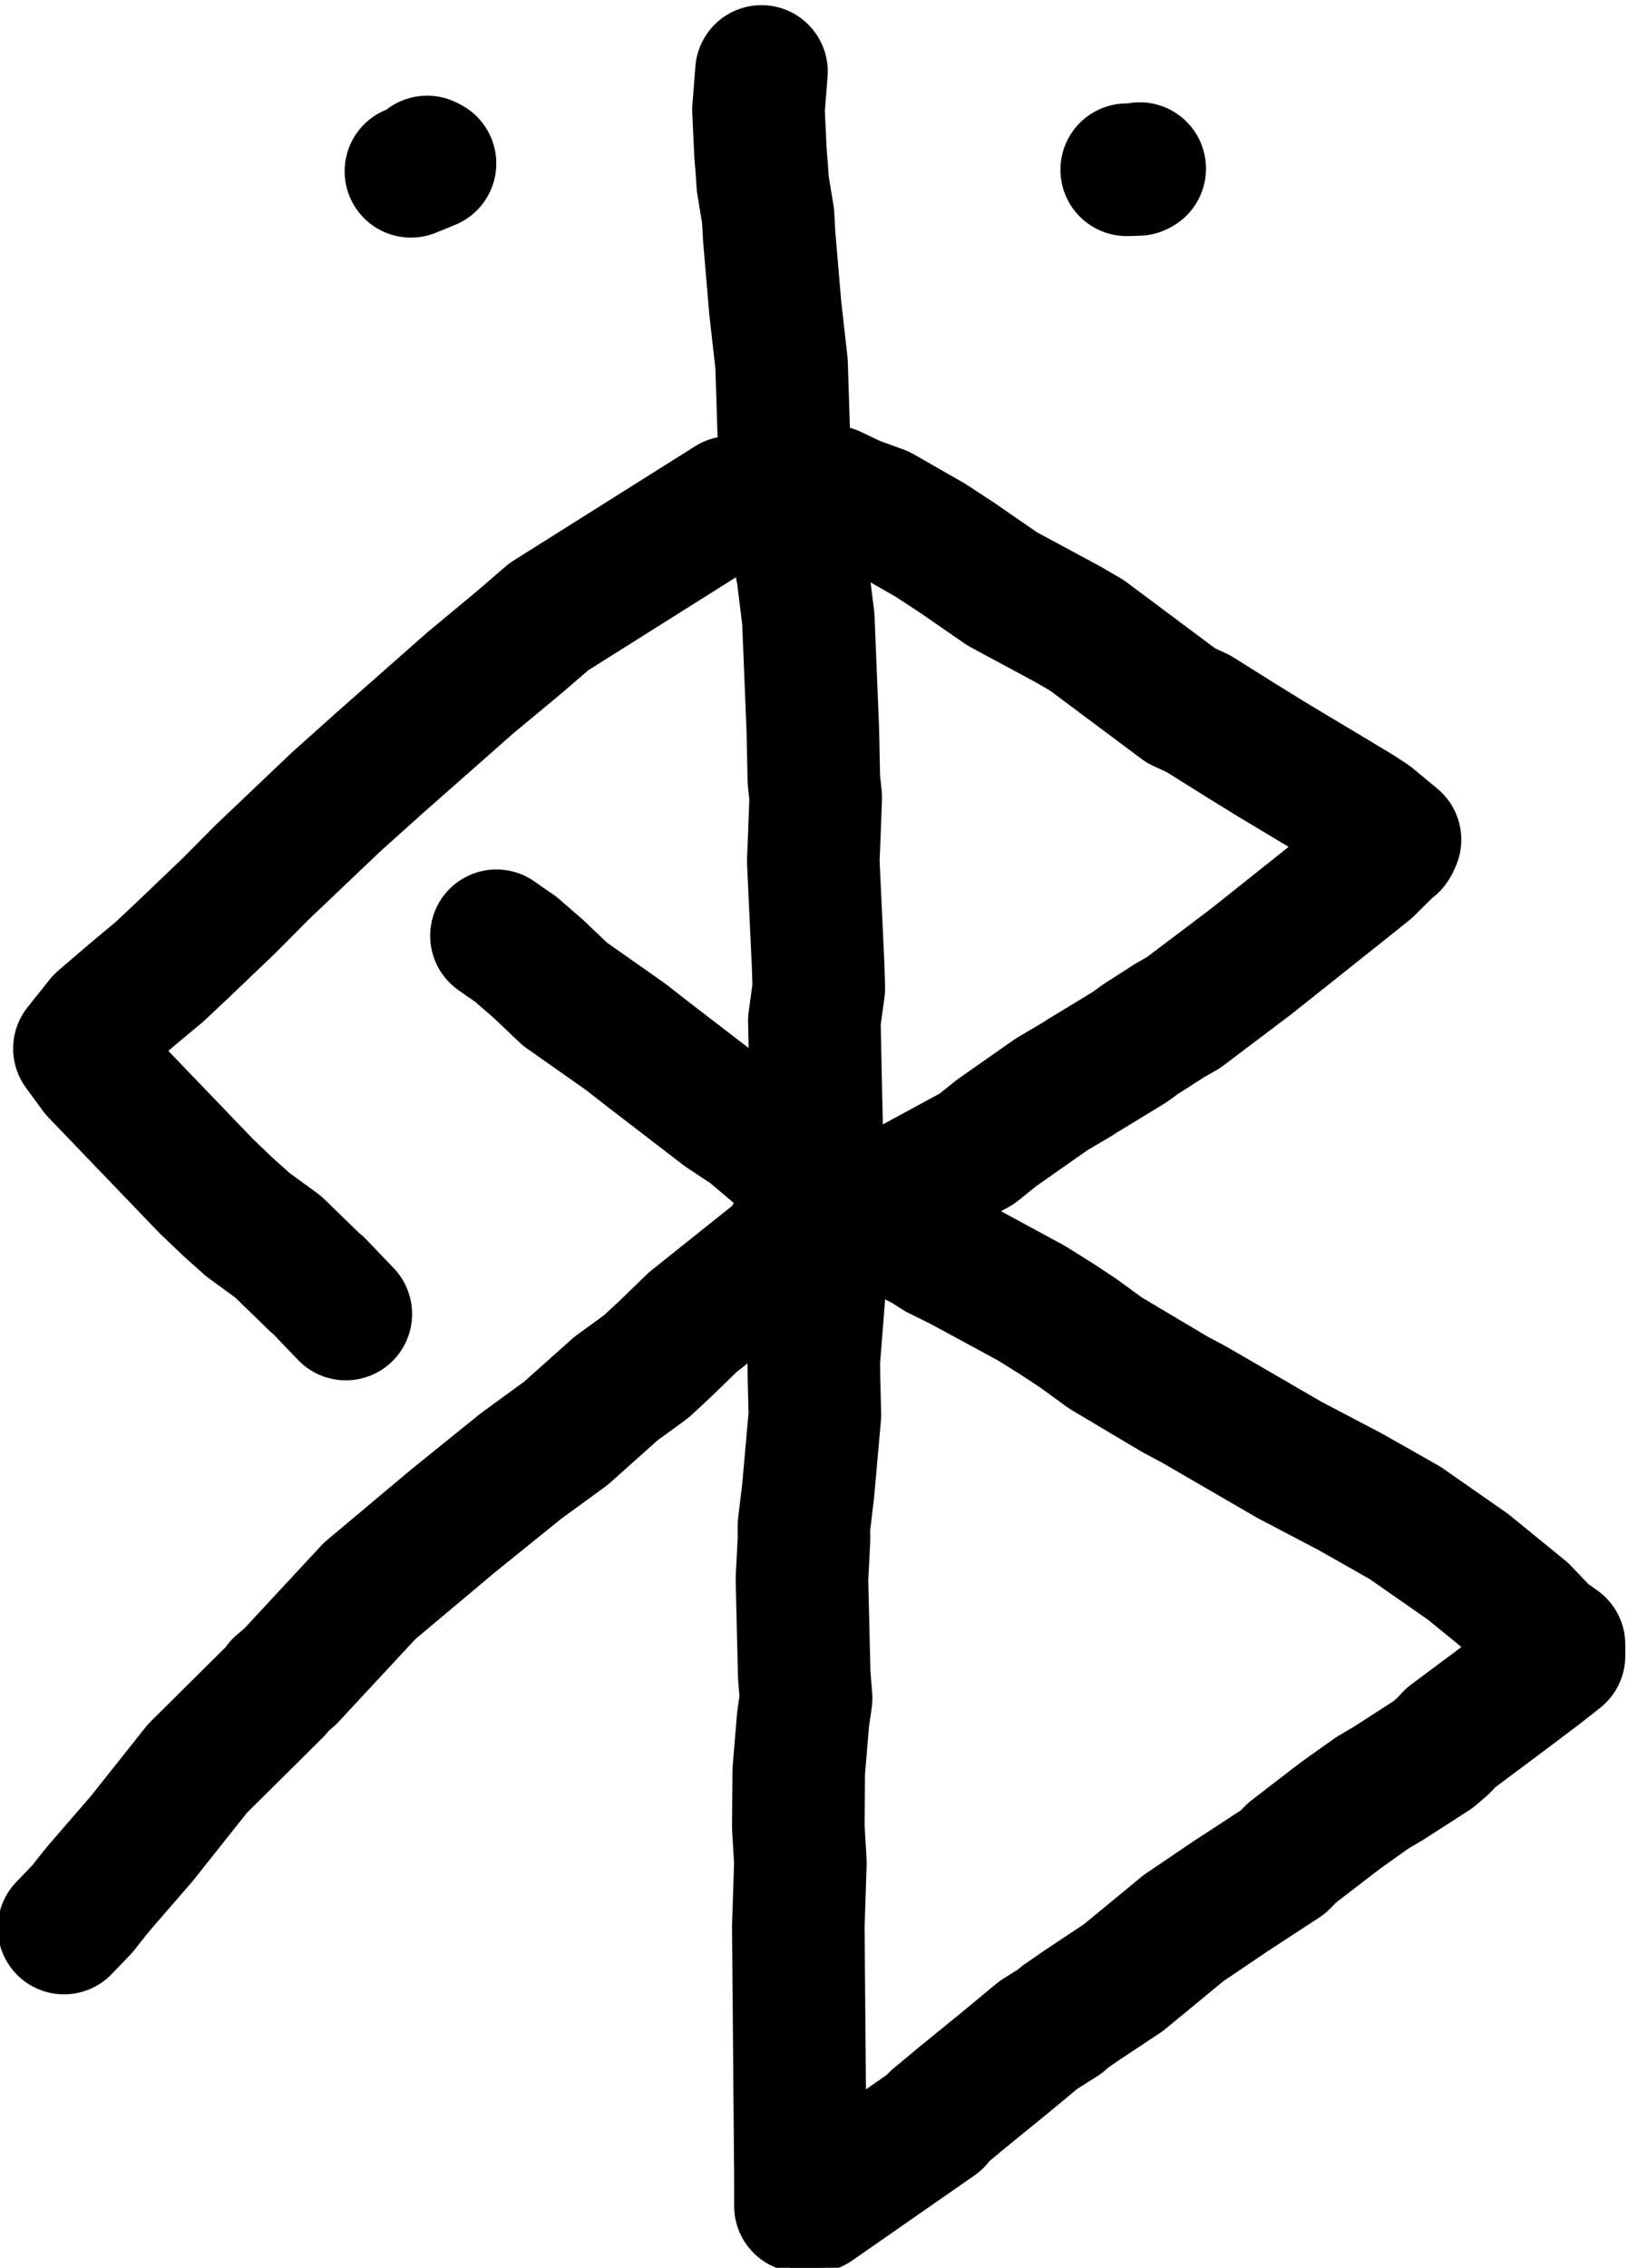
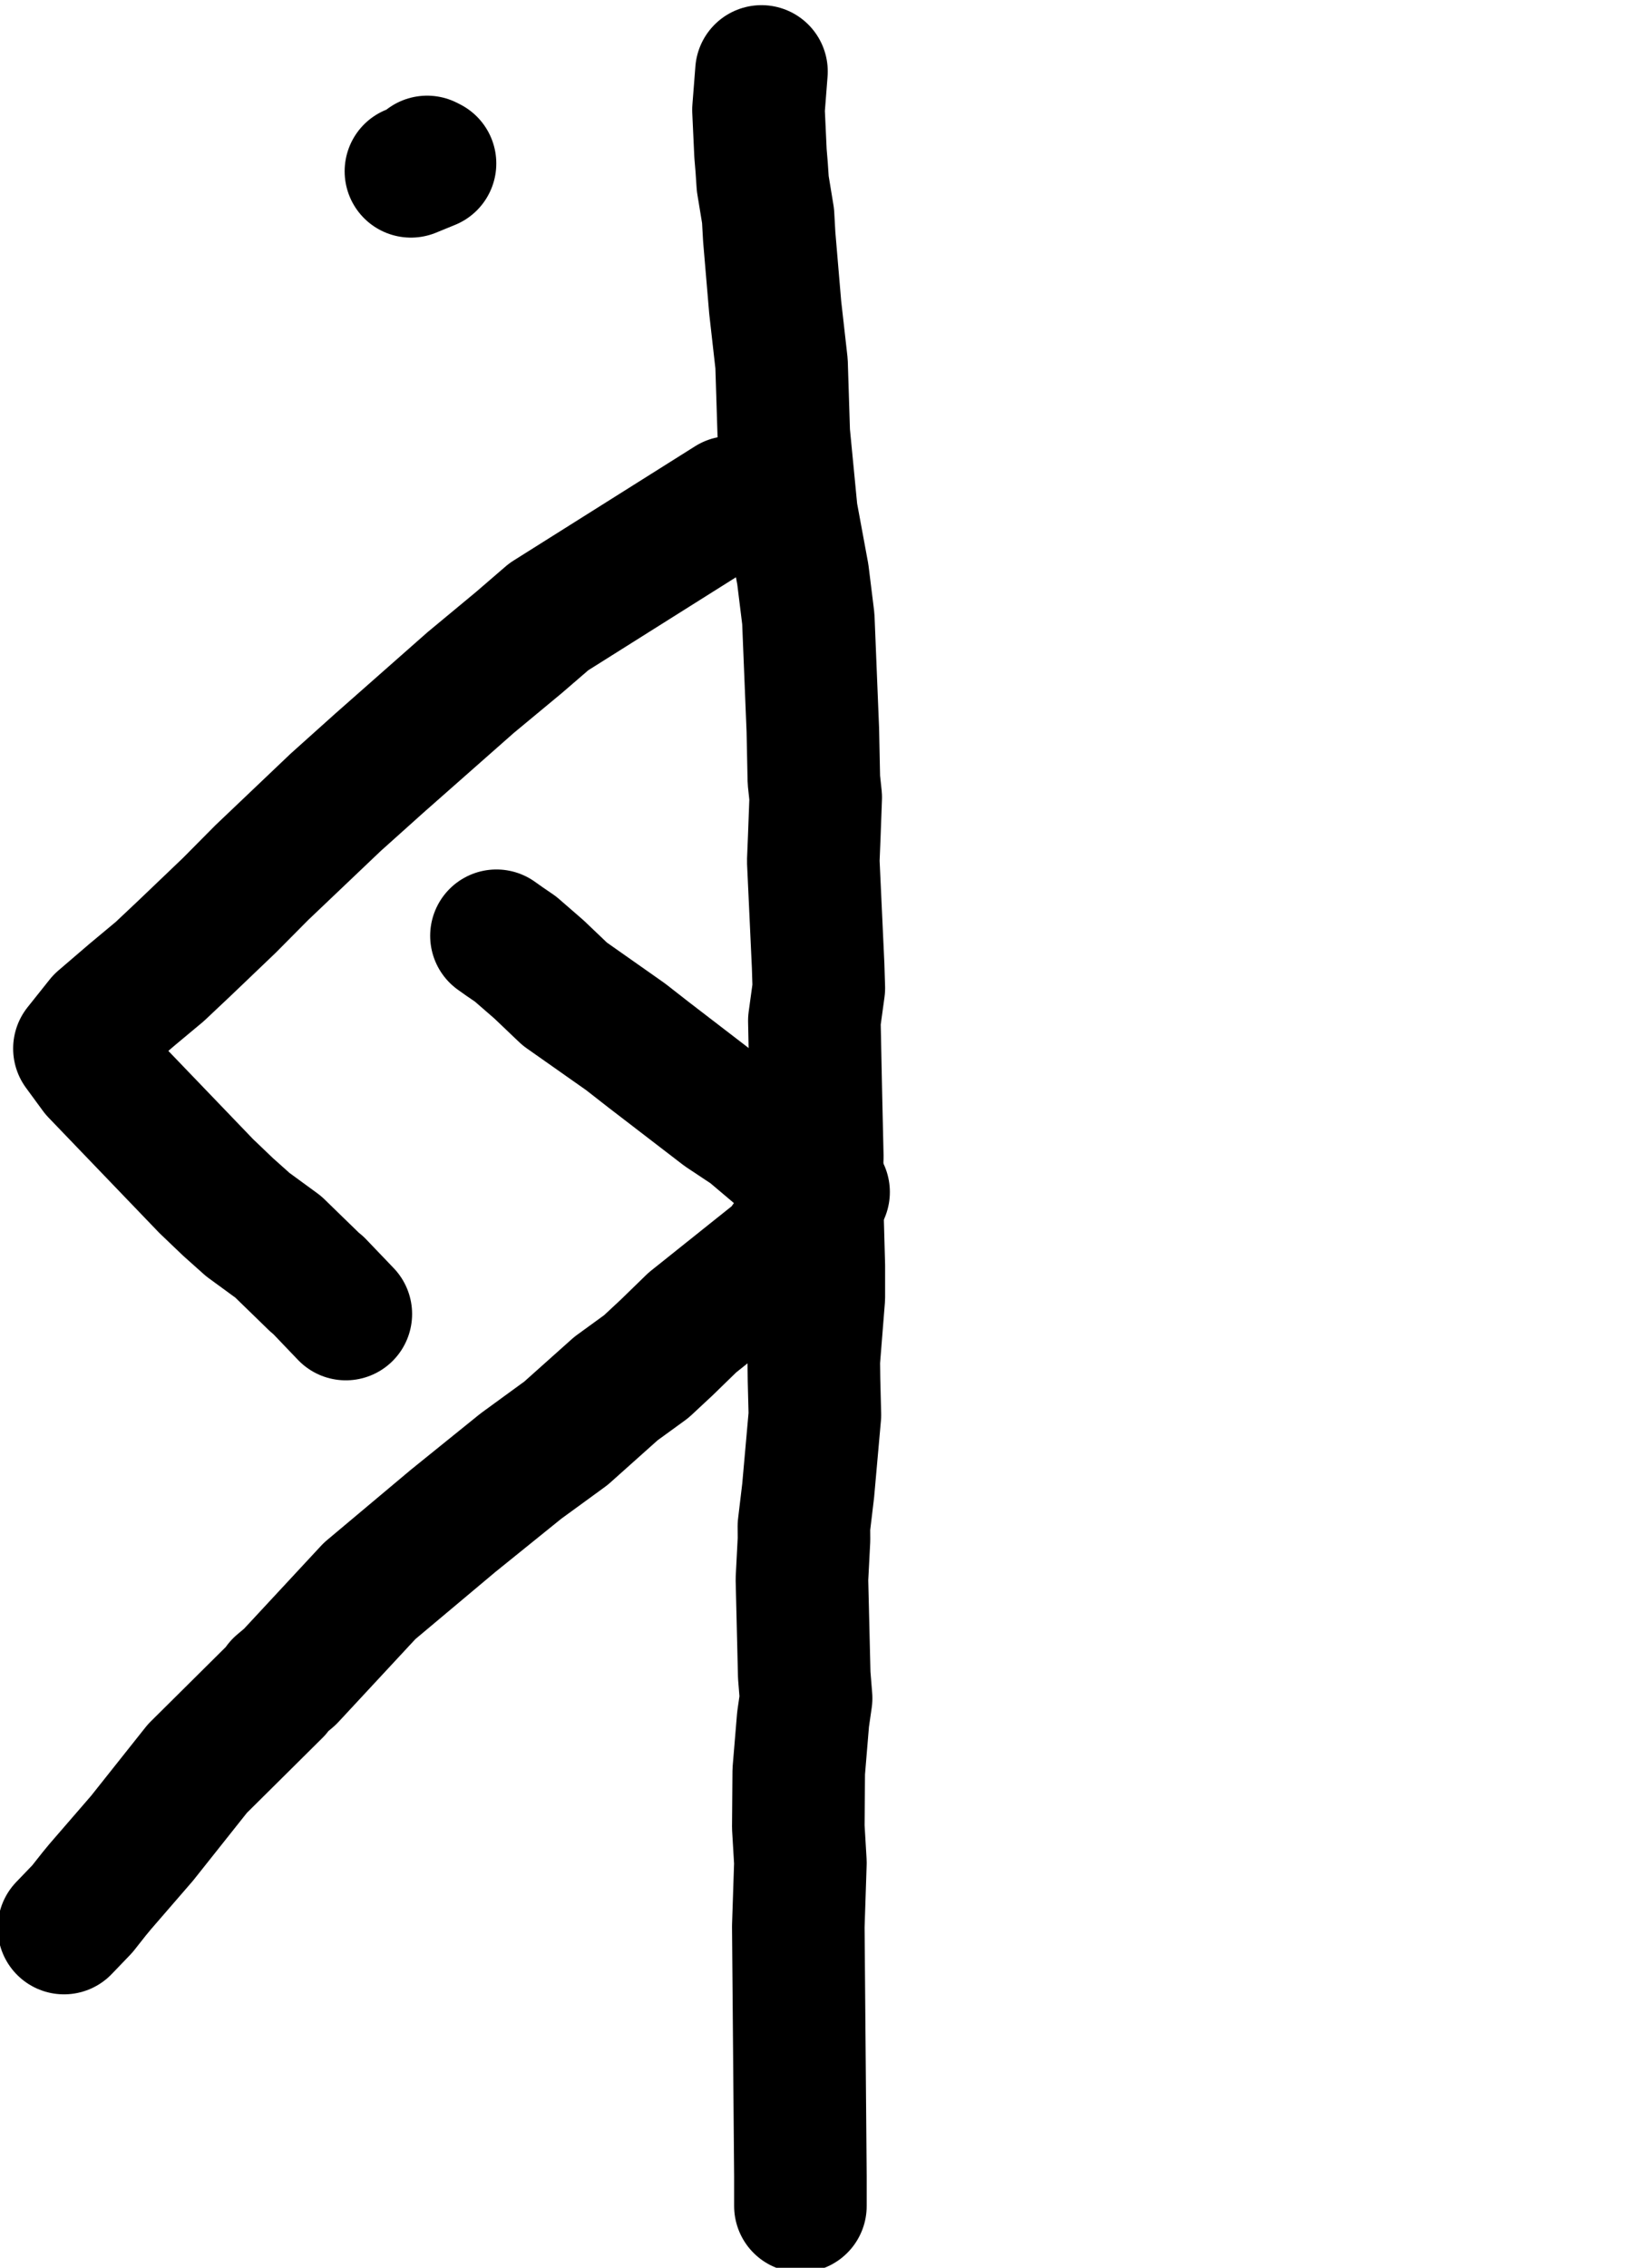
<svg xmlns="http://www.w3.org/2000/svg" xmlns:ns1="http://sodipodi.sourceforge.net/DTD/sodipodi-0.dtd" xmlns:ns2="http://www.inkscape.org/namespaces/inkscape" version="1.1" id="svg622" width="44.201" height="61.522" viewBox="0 0 44.201 61.522" ns1:docname="siegel.svg" ns2:version="1.2.2 (b0a8486541, 2022-12-01)">
  <defs id="defs626" />
  <ns1:namedview id="namedview624" pagecolor="#ffffff" bordercolor="#666666" borderopacity="1.0" ns2:showpageshadow="2" ns2:pageopacity="0.0" ns2:pagecheckerboard="0" ns2:deskcolor="#d1d1d1" showgrid="false" ns2:zoom="3.9496801" ns2:cx="36.838427" ns2:cy="60.51123" ns2:window-width="2516" ns2:window-height="1358" ns2:window-x="0" ns2:window-y="0" ns2:window-maximized="1" ns2:current-layer="g630">
    <ns2:page x="0" y="0" id="page628" width="44.201" height="61.522" />
  </ns1:namedview>
  <g id="g630" ns2:groupmode="layer" ns2:label="Page 1" transform="matrix(1.333,0,0,-1.333,-247.1,559.624)">
    <g id="g632" transform="translate(200.881,418.368)">
      <path d="m 0,0 -0.061,-0.781 0.041,-0.884 0.024,-0.288 0.022,-0.329 0.108,-0.656 0.024,-0.427 0.122,-1.44 0.129,-1.141 0.045,-1.422 0.156,-1.612 0.232,-1.254 0.112,-0.905 0.092,-2.264 0.021,-1.014 0.038,-0.355 -0.031,-0.832 -0.019,-0.464 0.099,-2.133 0.014,-0.455 -0.091,-0.662 0.032,-1.542 0.028,-1.225 -0.017,-0.468 0.048,-1.752 v -0.646 l -0.103,-1.29 0.005,-0.393 0.018,-0.709 -0.137,-1.538 -0.087,-0.728 0.002,-0.265 -0.042,-0.814 0.047,-1.949 0.038,-0.471 -0.062,-0.431 -0.088,-1.058 -0.009,-1.131 0.043,-0.726 -0.043,-1.299 0.043,-5.082 v -0.606" style="fill:none;stroke:#000000;stroke-width:2.7;stroke-linecap:round;stroke-linejoin:round;stroke-miterlimit:10;stroke-dasharray:none;stroke-opacity:1" id="path634" />
    </g>
    <g id="g636" transform="translate(202.333,409.812)">
-       <path d="m 0,0 0.448,-0.214 0.531,-0.192 1.016,-0.581 0.547,-0.359 0.909,-0.628 1.343,-0.723 0.384,-0.224 1.919,-1.432 0.346,-0.158 0.89,-0.558 0.612,-0.377 1.742,-1.045 0.26,-0.169 0.505,-0.418 -0.056,-0.11 0.027,0.044 -0.529,-0.523 -0.469,-0.375 -1.895,-1.508 -1.388,-1.048 -0.274,-0.156 -0.6,-0.384 -0.221,-0.161 -0.963,-0.586 -0.121,-0.078 -0.506,-0.298 -1.115,-0.781 -0.414,-0.332 -1.386,-0.751 -0.834,-0.604 1.183,-0.611 0.246,-0.158 0.467,-0.231 1.444,-0.782 0.534,-0.334 0.42,-0.278 0.553,-0.402 1.409,-0.838 0.406,-0.217 1.93,-1.119 1.25,-0.656 1.106,-0.627 1.282,-0.893 1.125,-0.917 0.437,-0.458 0.292,-0.208 v -0.23 l -0.416,-0.327 -0.832,-0.626 -0.96,-0.716 -0.146,-0.16 -0.21,-0.18 -0.92,-0.592 -0.317,-0.186 -0.621,-0.442 -0.191,-0.144 -0.822,-0.633 -0.187,-0.19 -1.067,-0.696 -0.697,-0.472 -0.261,-0.176 -0.983,-0.81 -0.246,-0.202 -0.843,-0.559 -0.395,-0.273 -0.017,-0.034 -0.473,-0.298 -0.665,-0.551 -0.876,-0.713 -0.546,-0.454 0.016,-0.031 -2.492,-1.733" style="fill:none;stroke:#000000;stroke-width:2.7;stroke-linecap:round;stroke-linejoin:round;stroke-miterlimit:10;stroke-dasharray:none;stroke-opacity:1" id="path638" />
-     </g>
+       </g>
    <g id="g640" transform="translate(201.48,410.118)">
-       <path d="M 0,0 -0.025,-0.015 0.012,-0.02" style="fill:none;stroke:#000000;stroke-width:2.7;stroke-linecap:round;stroke-linejoin:round;stroke-miterlimit:10;stroke-dasharray:none;stroke-opacity:1" id="path642" />
-     </g>
+       </g>
    <g id="g644" transform="translate(201.378,410.196)">
-       <path d="M 0,0 0.005,0.004" style="fill:none;stroke:#000000;stroke-width:2.7;stroke-linecap:round;stroke-linejoin:round;stroke-miterlimit:10;stroke-dasharray:none;stroke-opacity:1" id="path646" />
-     </g>
+       </g>
    <g id="g648" transform="translate(195.483,400.778)">
      <path d="m 0,0 v 0 l 0.161,-0.114 0.228,-0.156 0.478,-0.415 0.525,-0.5 1.24,-0.872 0.465,-0.363 1.524,-1.17 0.55,-0.365 1.492,-1.26 -0.887,-1.23 -1.787,-1.427 -0.511,-0.497 -0.426,-0.397 -0.618,-0.449 -1.018,-0.909 -0.917,-0.668 -1.384,-1.117 -1.698,-1.424 -1.625,-1.749 -0.201,-0.169 -0.086,-0.115 -1.596,-1.582 -1.127,-1.418 -0.853,-0.985 -0.123,-0.149 -0.241,-0.305 -0.373,-0.388" style="fill:none;stroke:#000000;stroke-width:2.7;stroke-linecap:round;stroke-linejoin:round;stroke-miterlimit:10;stroke-dasharray:none;stroke-opacity:1" id="path650" />
    </g>
    <g id="g652" transform="translate(200.249,409.599)">
      <path d="m 0,0 -3.7,-2.328 -0.608,-0.524 -0.983,-0.815 -1.86,-1.64 -0.89,-0.798 -1.505,-1.431 -0.662,-0.667 -0.916,-0.875 -0.5,-0.471 -0.563,-0.469 -0.624,-0.535 -0.449,-0.563 0.344,-0.469 2.24,-2.331 0.445,-0.425 0.401,-0.358 0.619,-0.452 0.742,-0.721 0.074,-0.06 0.561,-0.586" style="fill:none;stroke:#000000;stroke-width:2.7;stroke-linecap:round;stroke-linejoin:round;stroke-miterlimit:10;stroke-dasharray:none;stroke-opacity:1" id="path654" />
    </g>
    <g id="g656" transform="translate(208.32,416.368)">
-       <path d="M 0,0 0.233,0.007 0.265,0.023" style="fill:none;stroke:#000000;stroke-width:2.7;stroke-linecap:round;stroke-linejoin:round;stroke-miterlimit:10;stroke-dasharray:none;stroke-opacity:1" id="path658" />
-     </g>
+       </g>
    <g id="g660" transform="translate(193.741,416.337)">
      <path d="M 0,0 0.389,0.159 0.33,0.189 0.357,0.175 0.345,0.16 0.313,0.149" style="fill:none;stroke:#000000;stroke-width:2.7;stroke-linecap:round;stroke-linejoin:round;stroke-miterlimit:10;stroke-dasharray:none;stroke-opacity:1" id="path662" />
    </g>
  </g>
</svg>